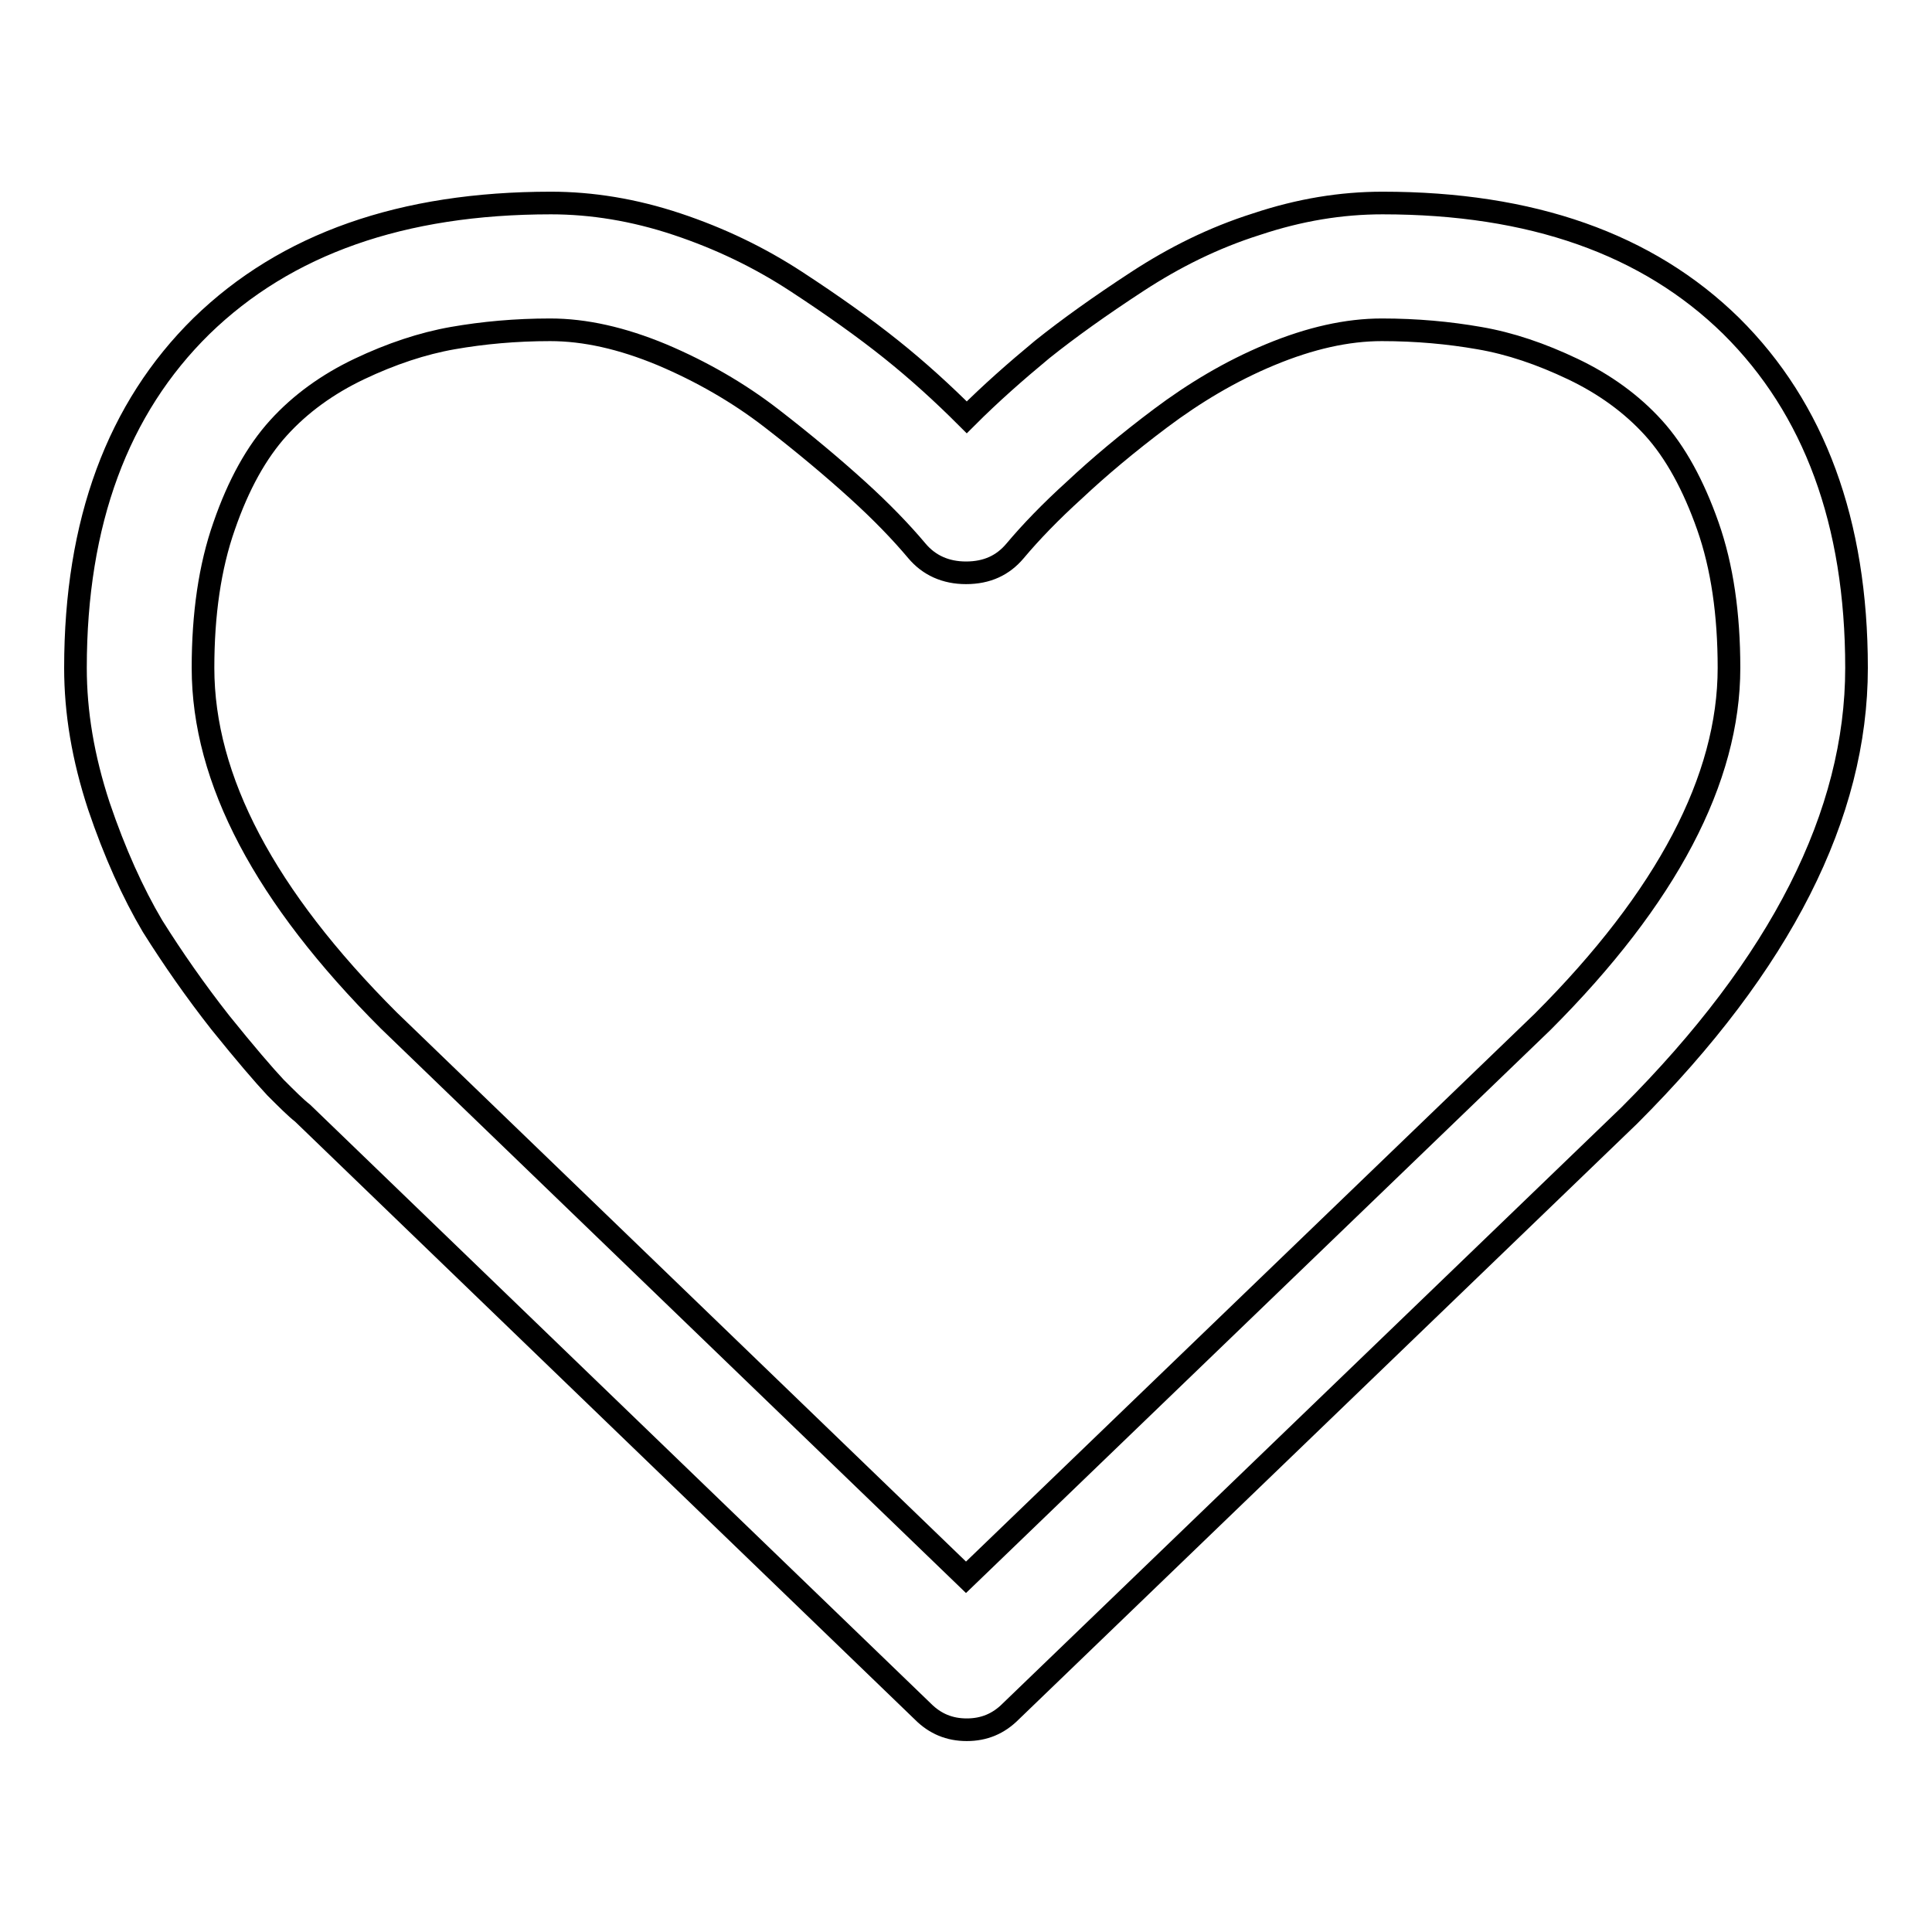
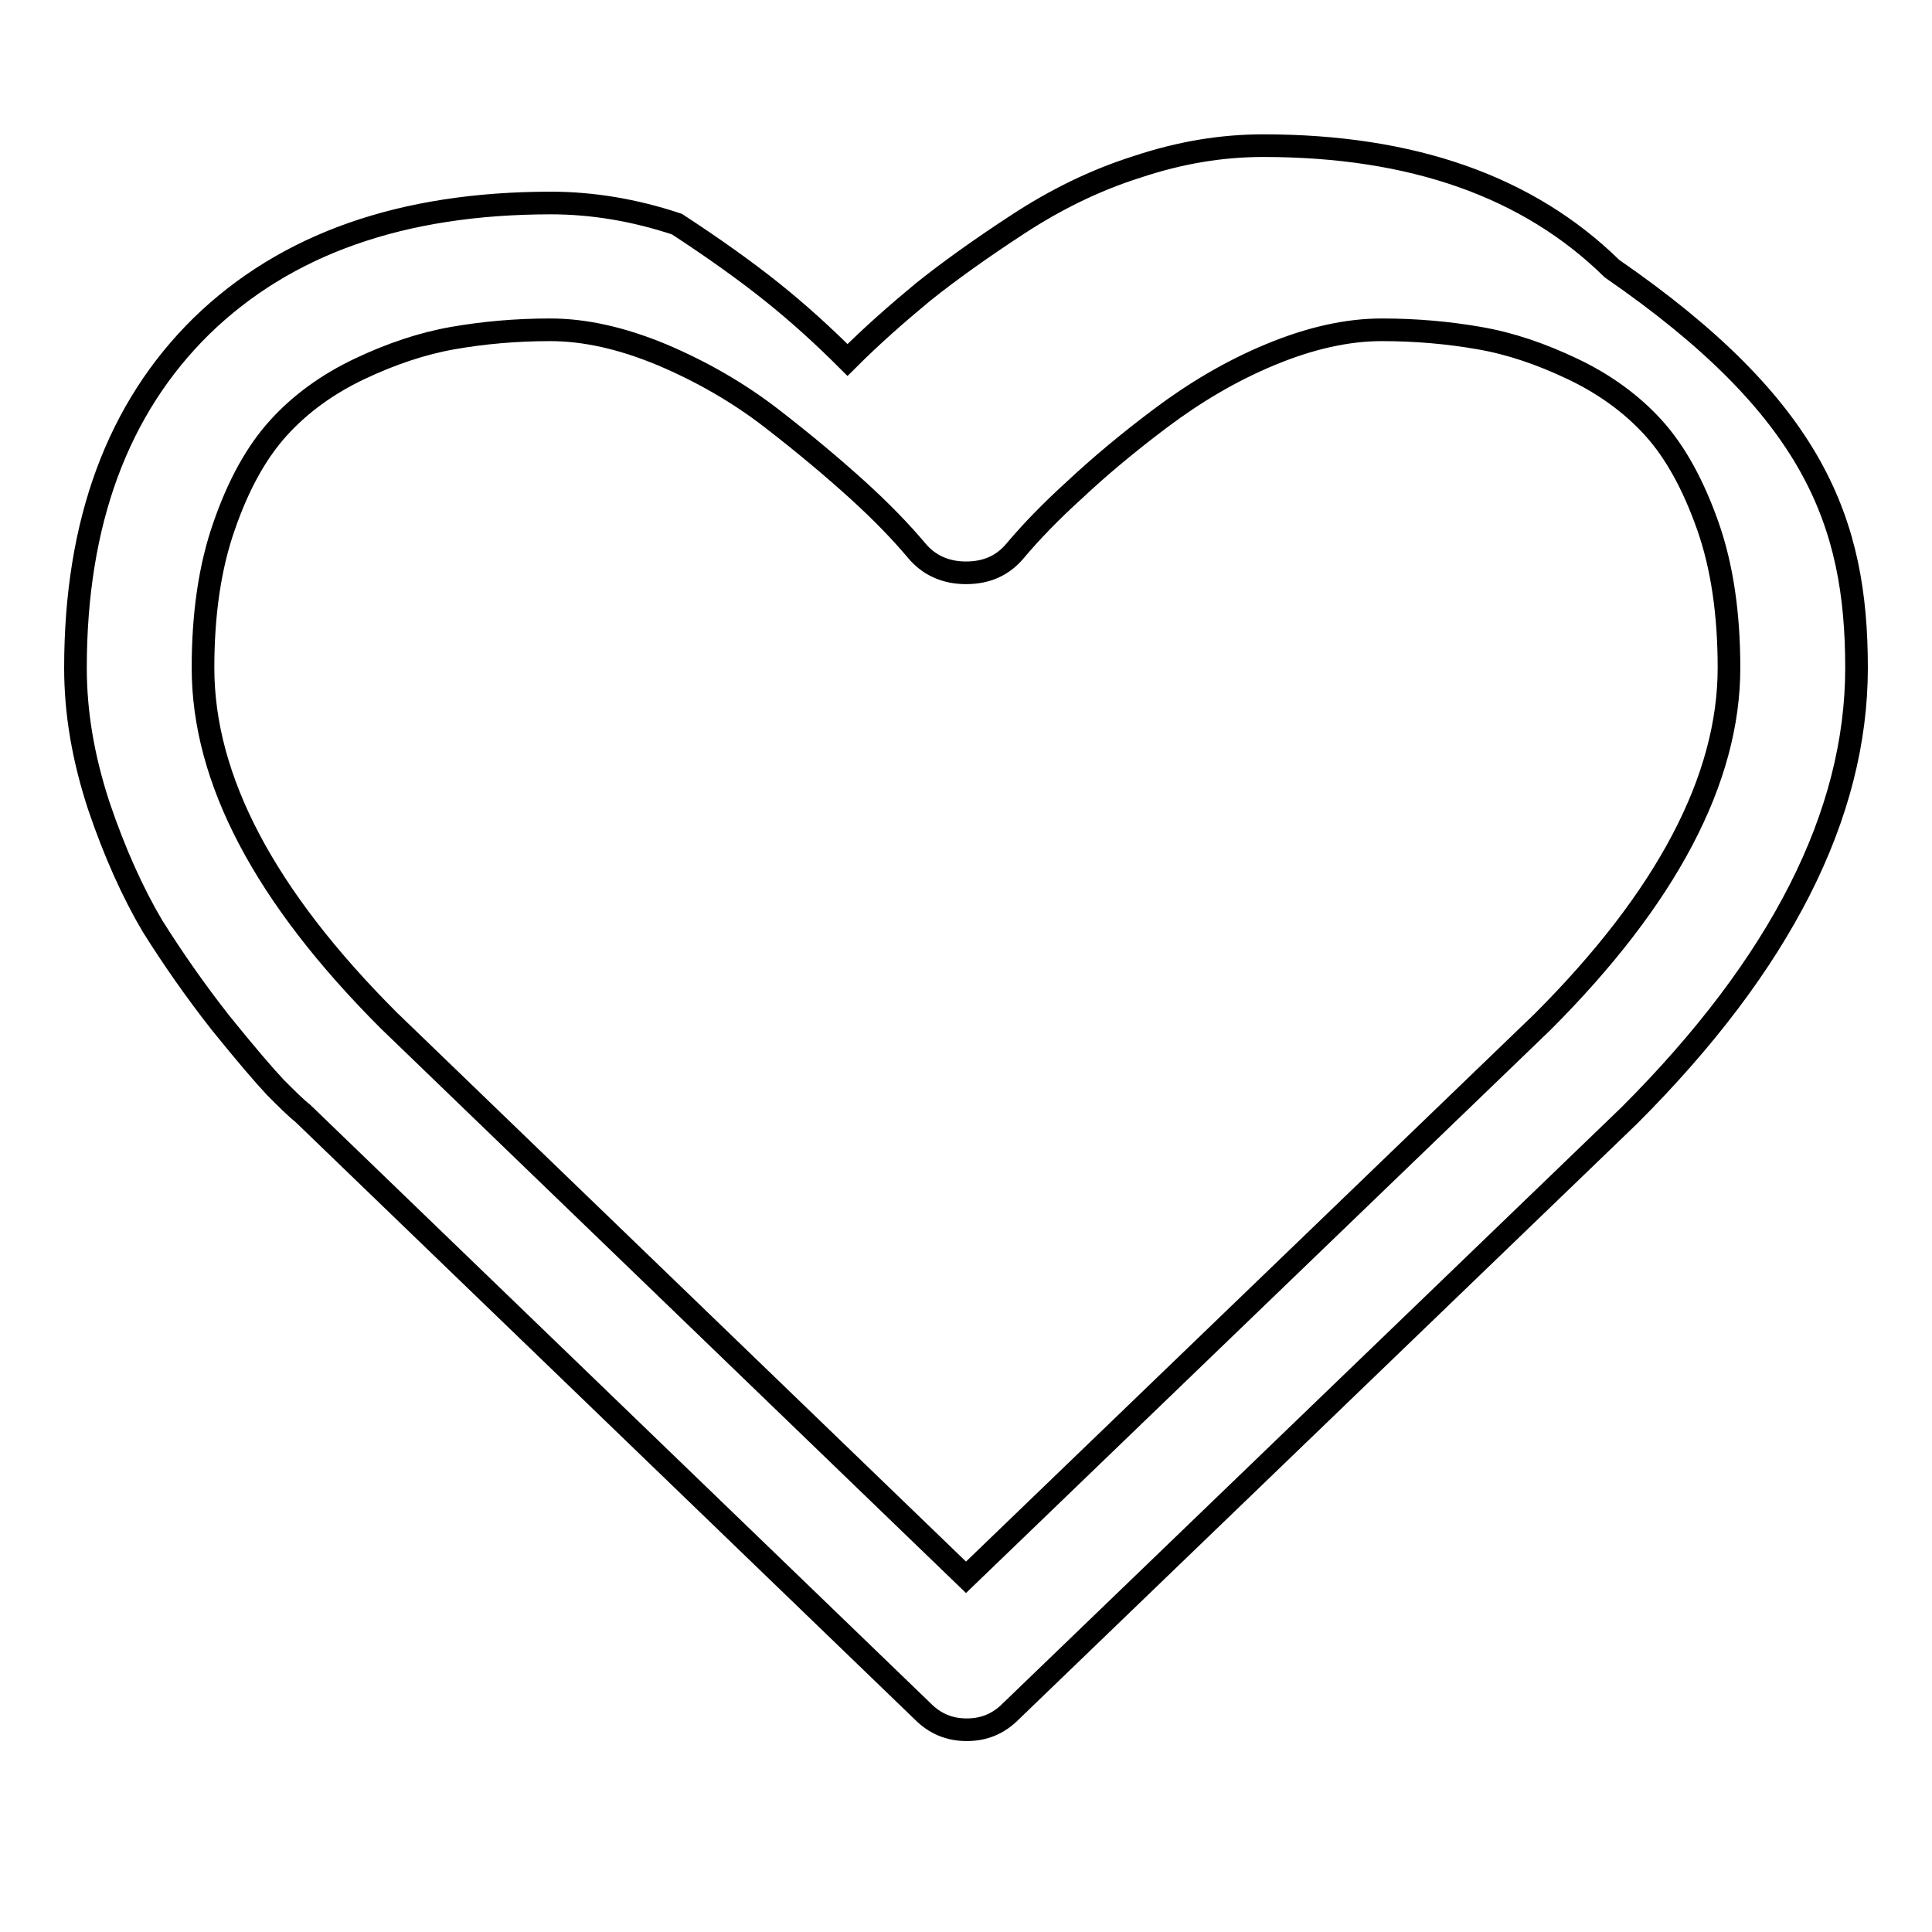
<svg xmlns="http://www.w3.org/2000/svg" version="1.1" x="0px" y="0px" viewBox="0 0 256 256" enable-background="new 0 0 256 256" xml:space="preserve">
  <g>
    <g>
-       <path stroke-width="3" fill-opacity="0" stroke="#000000" d="M229.1,88.5c0-7.1-0.9-13.4-2.8-18.8c-1.9-5.4-4.3-9.8-7.2-13s-6.5-5.8-10.7-7.8c-4.2-2-8.3-3.4-12.4-4.1c-4-0.7-8.3-1.1-12.9-1.1s-9.5,1.1-14.8,3.3c-5.3,2.2-10.1,5.1-14.5,8.4s-8.2,6.5-11.4,9.5c-3.2,2.9-5.8,5.6-7.9,8.1c-1.6,1.9-3.7,2.9-6.5,2.9c-2.7,0-4.9-1-6.5-2.9c-2.1-2.5-4.7-5.2-7.9-8.1c-3.2-2.9-7-6.1-11.4-9.5c-4.4-3.4-9.3-6.2-14.5-8.4c-5.3-2.2-10.2-3.3-14.8-3.3c-4.6,0-8.9,0.4-12.9,1.1c-4,0.7-8.2,2.1-12.4,4.1c-4.2,2-7.8,4.6-10.7,7.8s-5.3,7.5-7.2,13c-1.9,5.4-2.8,11.7-2.8,18.8c0,14.8,8.2,30.3,24.6,46.7L128,209l76.4-73.6C220.9,118.9,229.1,103.2,229.1,88.5L229.1,88.5z M246,88.5c0,19.4-10,39.2-30.1,59.3l-82,79c-1.6,1.6-3.5,2.4-5.8,2.4c-2.3,0-4.2-0.8-5.8-2.4l-82.2-79.3c-0.9-0.7-2.1-1.9-3.6-3.4c-1.5-1.6-4-4.5-7.3-8.6c-3.3-4.2-6.3-8.5-9-12.8c-2.6-4.4-5-9.7-7.1-15.9C11,100.4,10,94.4,10,88.5c0-19.3,5.6-34.4,16.7-45.3C37.9,32.3,53.3,26.9,73,26.9c5.4,0,11,0.9,16.7,2.8c5.7,1.9,10.9,4.4,15.8,7.6c4.9,3.2,9.1,6.2,12.6,9c3.5,2.8,6.8,5.8,10,9c3.2-3.2,6.5-6.1,10-9c3.5-2.8,7.7-5.8,12.6-9c4.9-3.2,10.1-5.8,15.8-7.6c5.7-1.9,11.2-2.8,16.7-2.8c19.7,0,35.1,5.4,46.2,16.3C240.4,54.1,246,69.2,246,88.5z" />
+       <path stroke-width="3" fill-opacity="0" stroke="#000000" d="M229.1,88.5c0-7.1-0.9-13.4-2.8-18.8c-1.9-5.4-4.3-9.8-7.2-13s-6.5-5.8-10.7-7.8c-4.2-2-8.3-3.4-12.4-4.1c-4-0.7-8.3-1.1-12.9-1.1s-9.5,1.1-14.8,3.3c-5.3,2.2-10.1,5.1-14.5,8.4s-8.2,6.5-11.4,9.5c-3.2,2.9-5.8,5.6-7.9,8.1c-1.6,1.9-3.7,2.9-6.5,2.9c-2.7,0-4.9-1-6.5-2.9c-2.1-2.5-4.7-5.2-7.9-8.1c-3.2-2.9-7-6.1-11.4-9.5c-4.4-3.4-9.3-6.2-14.5-8.4c-5.3-2.2-10.2-3.3-14.8-3.3c-4.6,0-8.9,0.4-12.9,1.1c-4,0.7-8.2,2.1-12.4,4.1c-4.2,2-7.8,4.6-10.7,7.8s-5.3,7.5-7.2,13c-1.9,5.4-2.8,11.7-2.8,18.8c0,14.8,8.2,30.3,24.6,46.7L128,209l76.4-73.6C220.9,118.9,229.1,103.2,229.1,88.5L229.1,88.5z M246,88.5c0,19.4-10,39.2-30.1,59.3l-82,79c-1.6,1.6-3.5,2.4-5.8,2.4c-2.3,0-4.2-0.8-5.8-2.4l-82.2-79.3c-0.9-0.7-2.1-1.9-3.6-3.4c-1.5-1.6-4-4.5-7.3-8.6c-3.3-4.2-6.3-8.5-9-12.8c-2.6-4.4-5-9.7-7.1-15.9C11,100.4,10,94.4,10,88.5c0-19.3,5.6-34.4,16.7-45.3C37.9,32.3,53.3,26.9,73,26.9c5.4,0,11,0.9,16.7,2.8c4.9,3.2,9.1,6.2,12.6,9c3.5,2.8,6.8,5.8,10,9c3.2-3.2,6.5-6.1,10-9c3.5-2.8,7.7-5.8,12.6-9c4.9-3.2,10.1-5.8,15.8-7.6c5.7-1.9,11.2-2.8,16.7-2.8c19.7,0,35.1,5.4,46.2,16.3C240.4,54.1,246,69.2,246,88.5z" />
    </g>
  </g>
</svg>